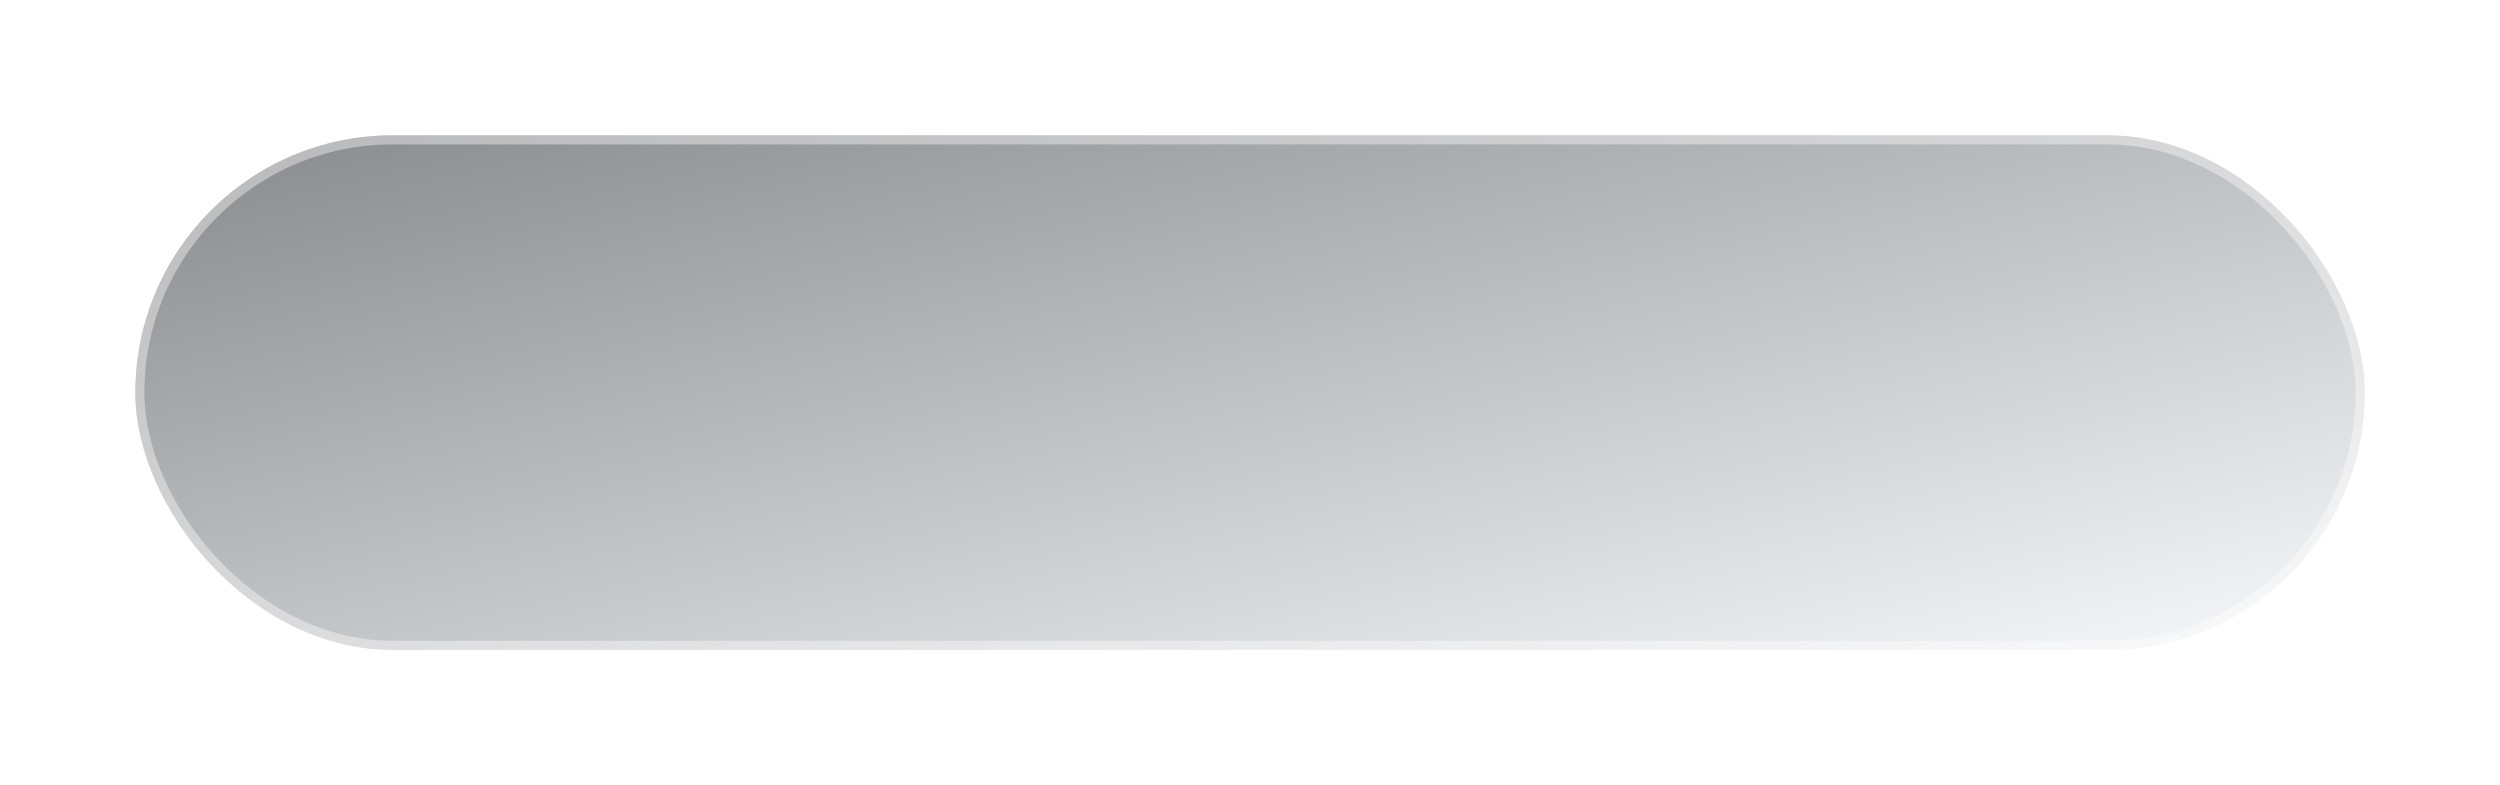
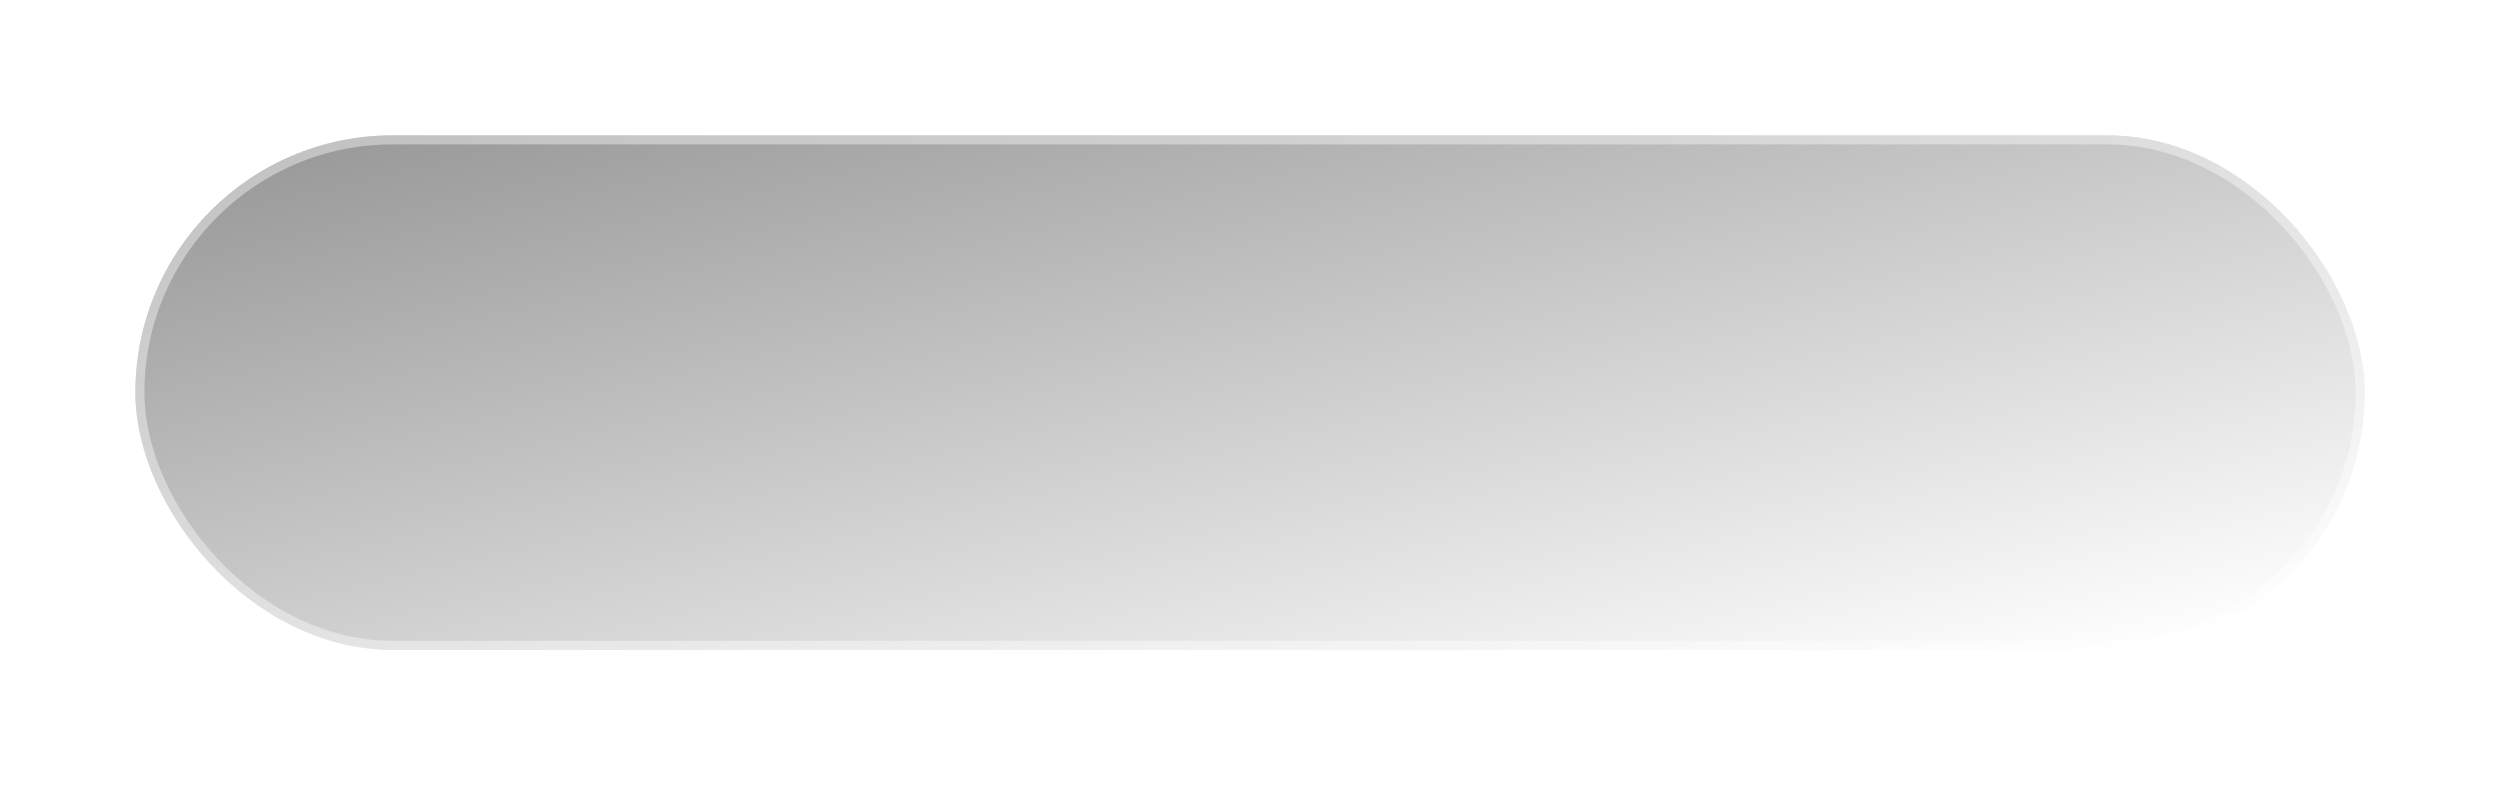
<svg xmlns="http://www.w3.org/2000/svg" width="277" height="87" viewBox="0 0 277 87" fill="none">
  <g filter="url(#filter0_dd)">
-     <rect x="15" y="15" width="247" height="57" rx="28.5" fill="#EBECF0" />
    <rect x="15" y="15" width="247" height="57" rx="28.5" fill="url(#paint0_linear)" fill-opacity="0.4" style="mix-blend-mode:soft-light" />
    <rect x="15.5" y="15.5" width="246" height="56" rx="28" stroke="white" stroke-opacity="0.4" />
  </g>
  <defs>
    <filter id="filter0_dd" x="0" y="0" width="277" height="87" filterUnits="userSpaceOnUse" color-interpolation-filters="sRGB">
      <feFlood flood-opacity="0" result="BackgroundImageFix" />
      <feColorMatrix in="SourceAlpha" type="matrix" values="0 0 0 0 0 0 0 0 0 0 0 0 0 0 0 0 0 0 127 0" />
      <feOffset dx="5" dy="5" />
      <feGaussianBlur stdDeviation="5" />
      <feColorMatrix type="matrix" values="0 0 0 0 0.651 0 0 0 0 0.669 0 0 0 0 0.74 0 0 0 1 0" />
      <feBlend mode="normal" in2="BackgroundImageFix" result="effect1_dropShadow" />
      <feColorMatrix in="SourceAlpha" type="matrix" values="0 0 0 0 0 0 0 0 0 0 0 0 0 0 0 0 0 0 127 0" />
      <feOffset dx="-5" dy="-5" />
      <feGaussianBlur stdDeviation="5" />
      <feColorMatrix type="matrix" values="0 0 0 0 0.979 0 0 0 0 0.983 0 0 0 0 1 0 0 0 1 0" />
      <feBlend mode="normal" in2="effect1_dropShadow" result="effect2_dropShadow" />
      <feBlend mode="normal" in="SourceGraphic" in2="effect2_dropShadow" result="shape" />
    </filter>
    <linearGradient id="paint0_linear" x1="-88.779" y1="43.503" x2="-66.382" y2="141.823" gradientUnits="userSpaceOnUse">
      <stop />
      <stop offset="1" stop-color="white" />
    </linearGradient>
  </defs>
</svg>